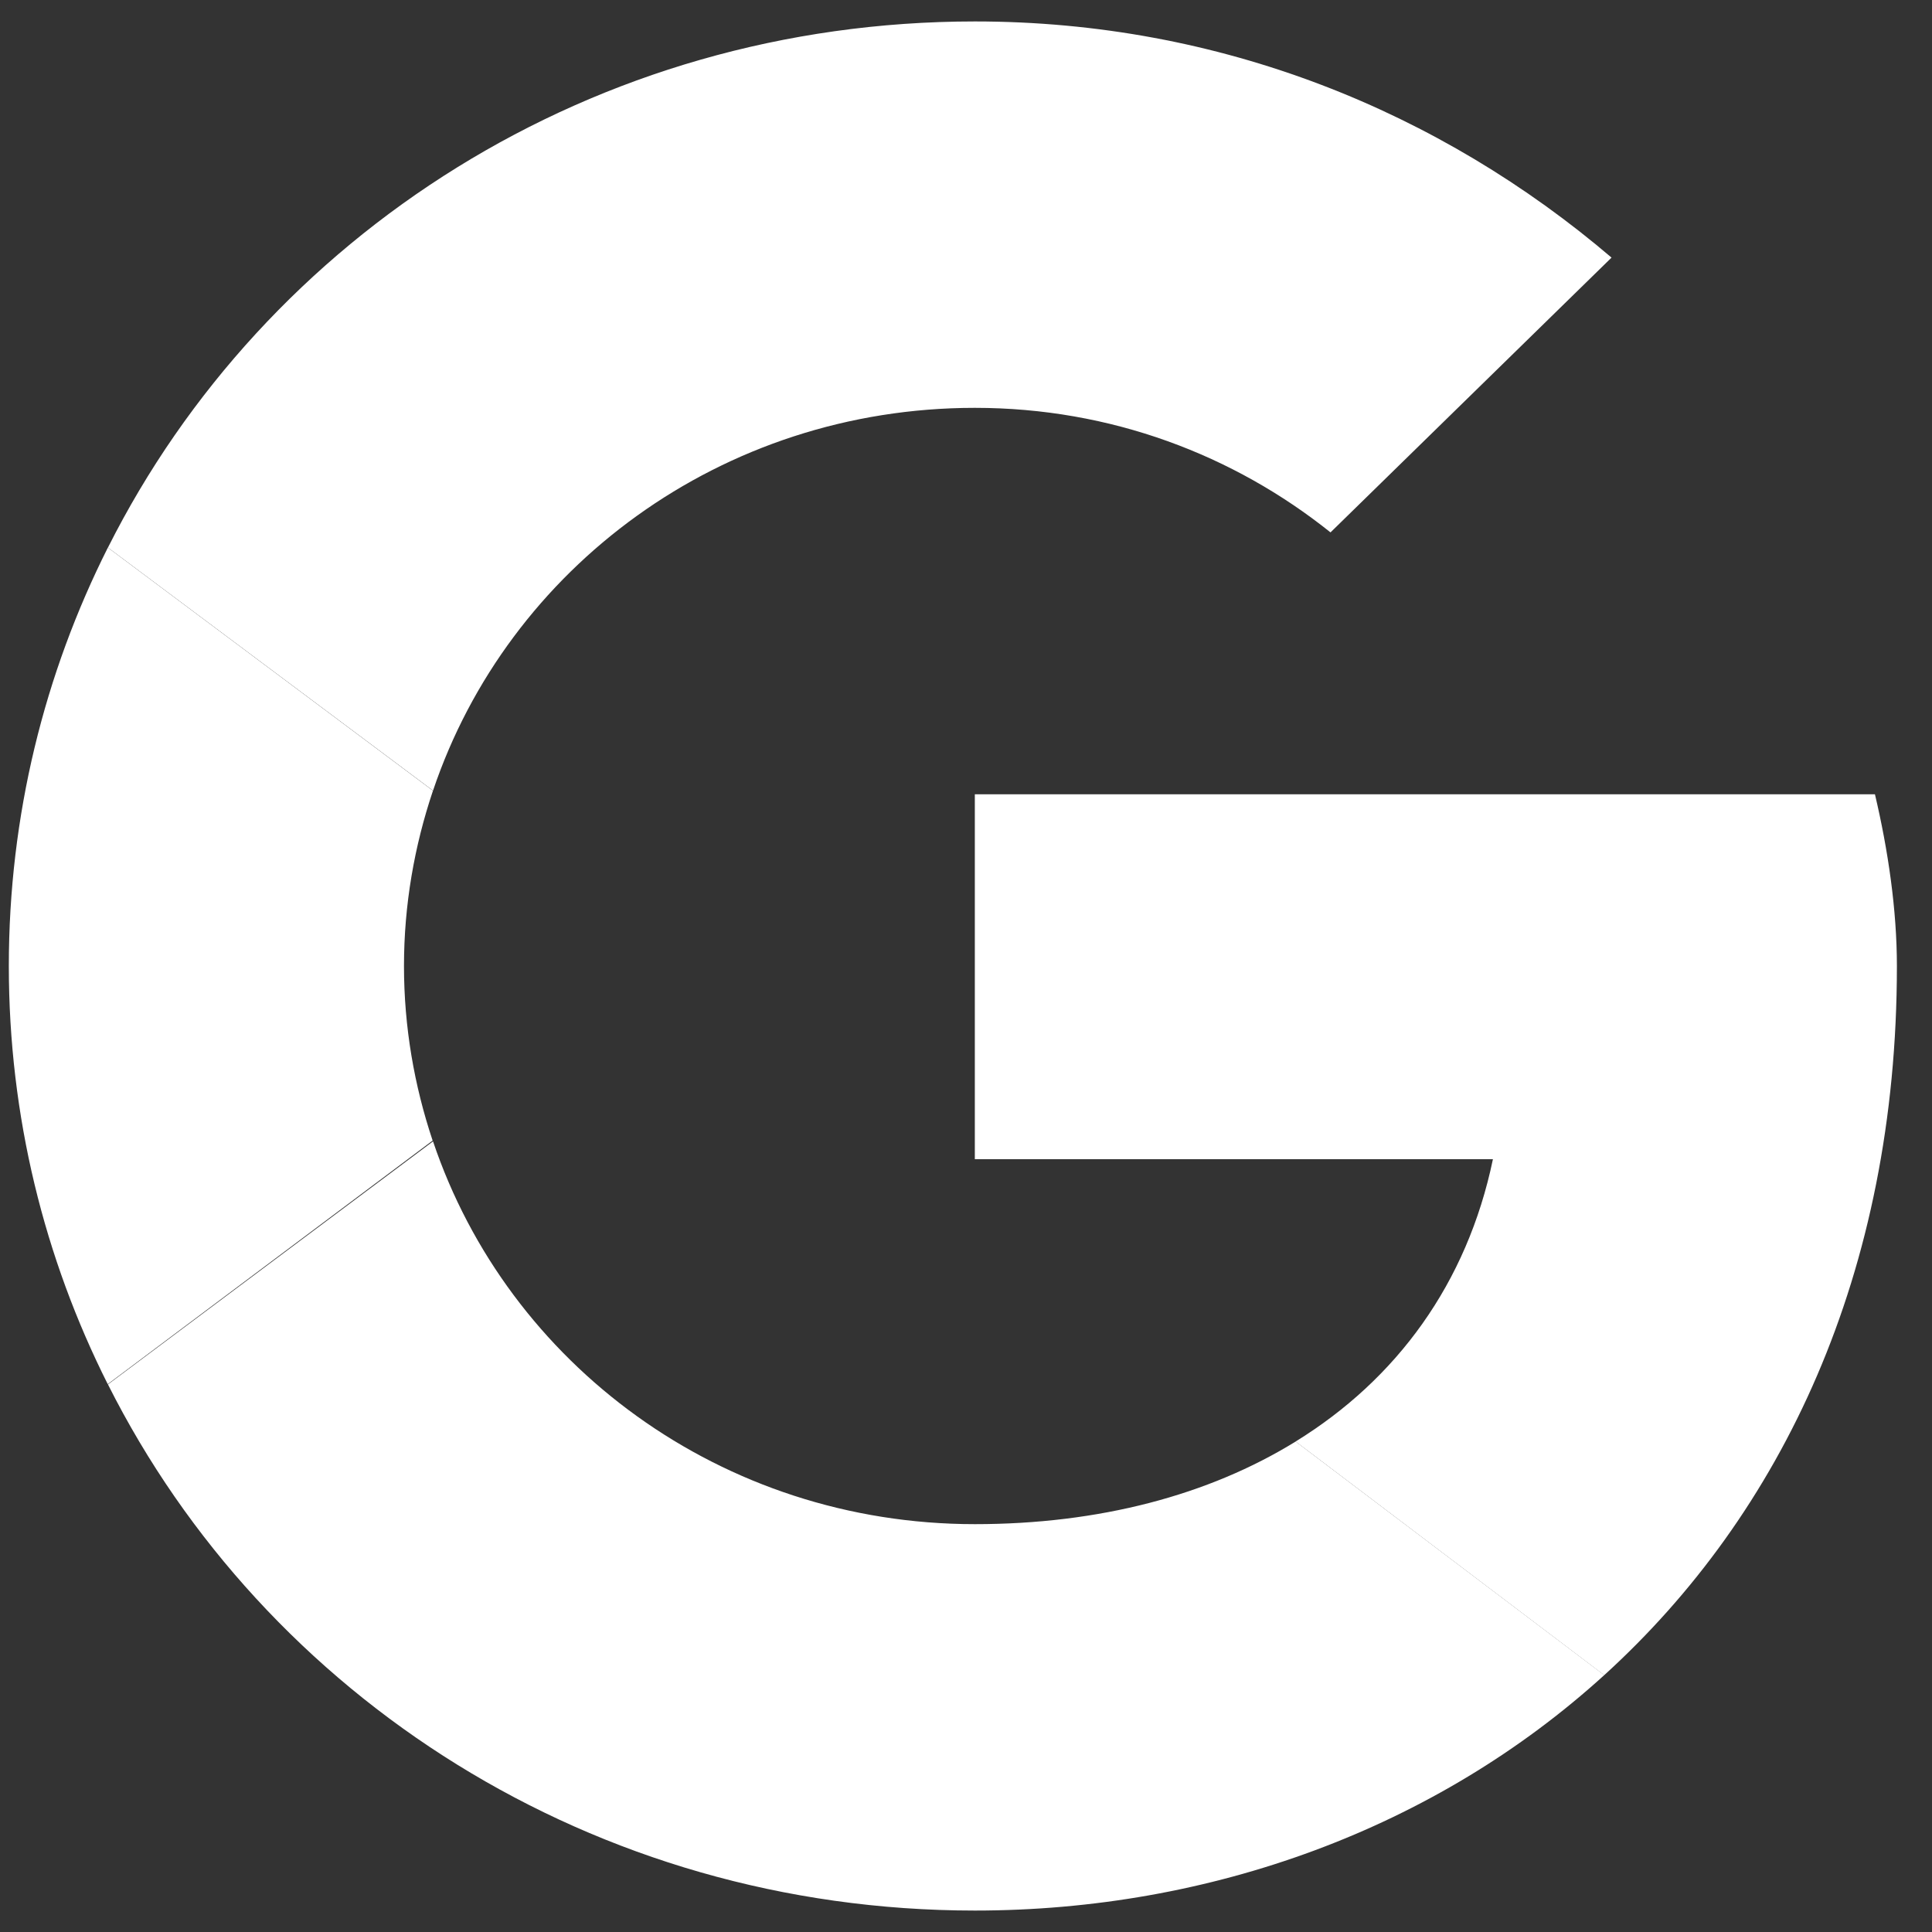
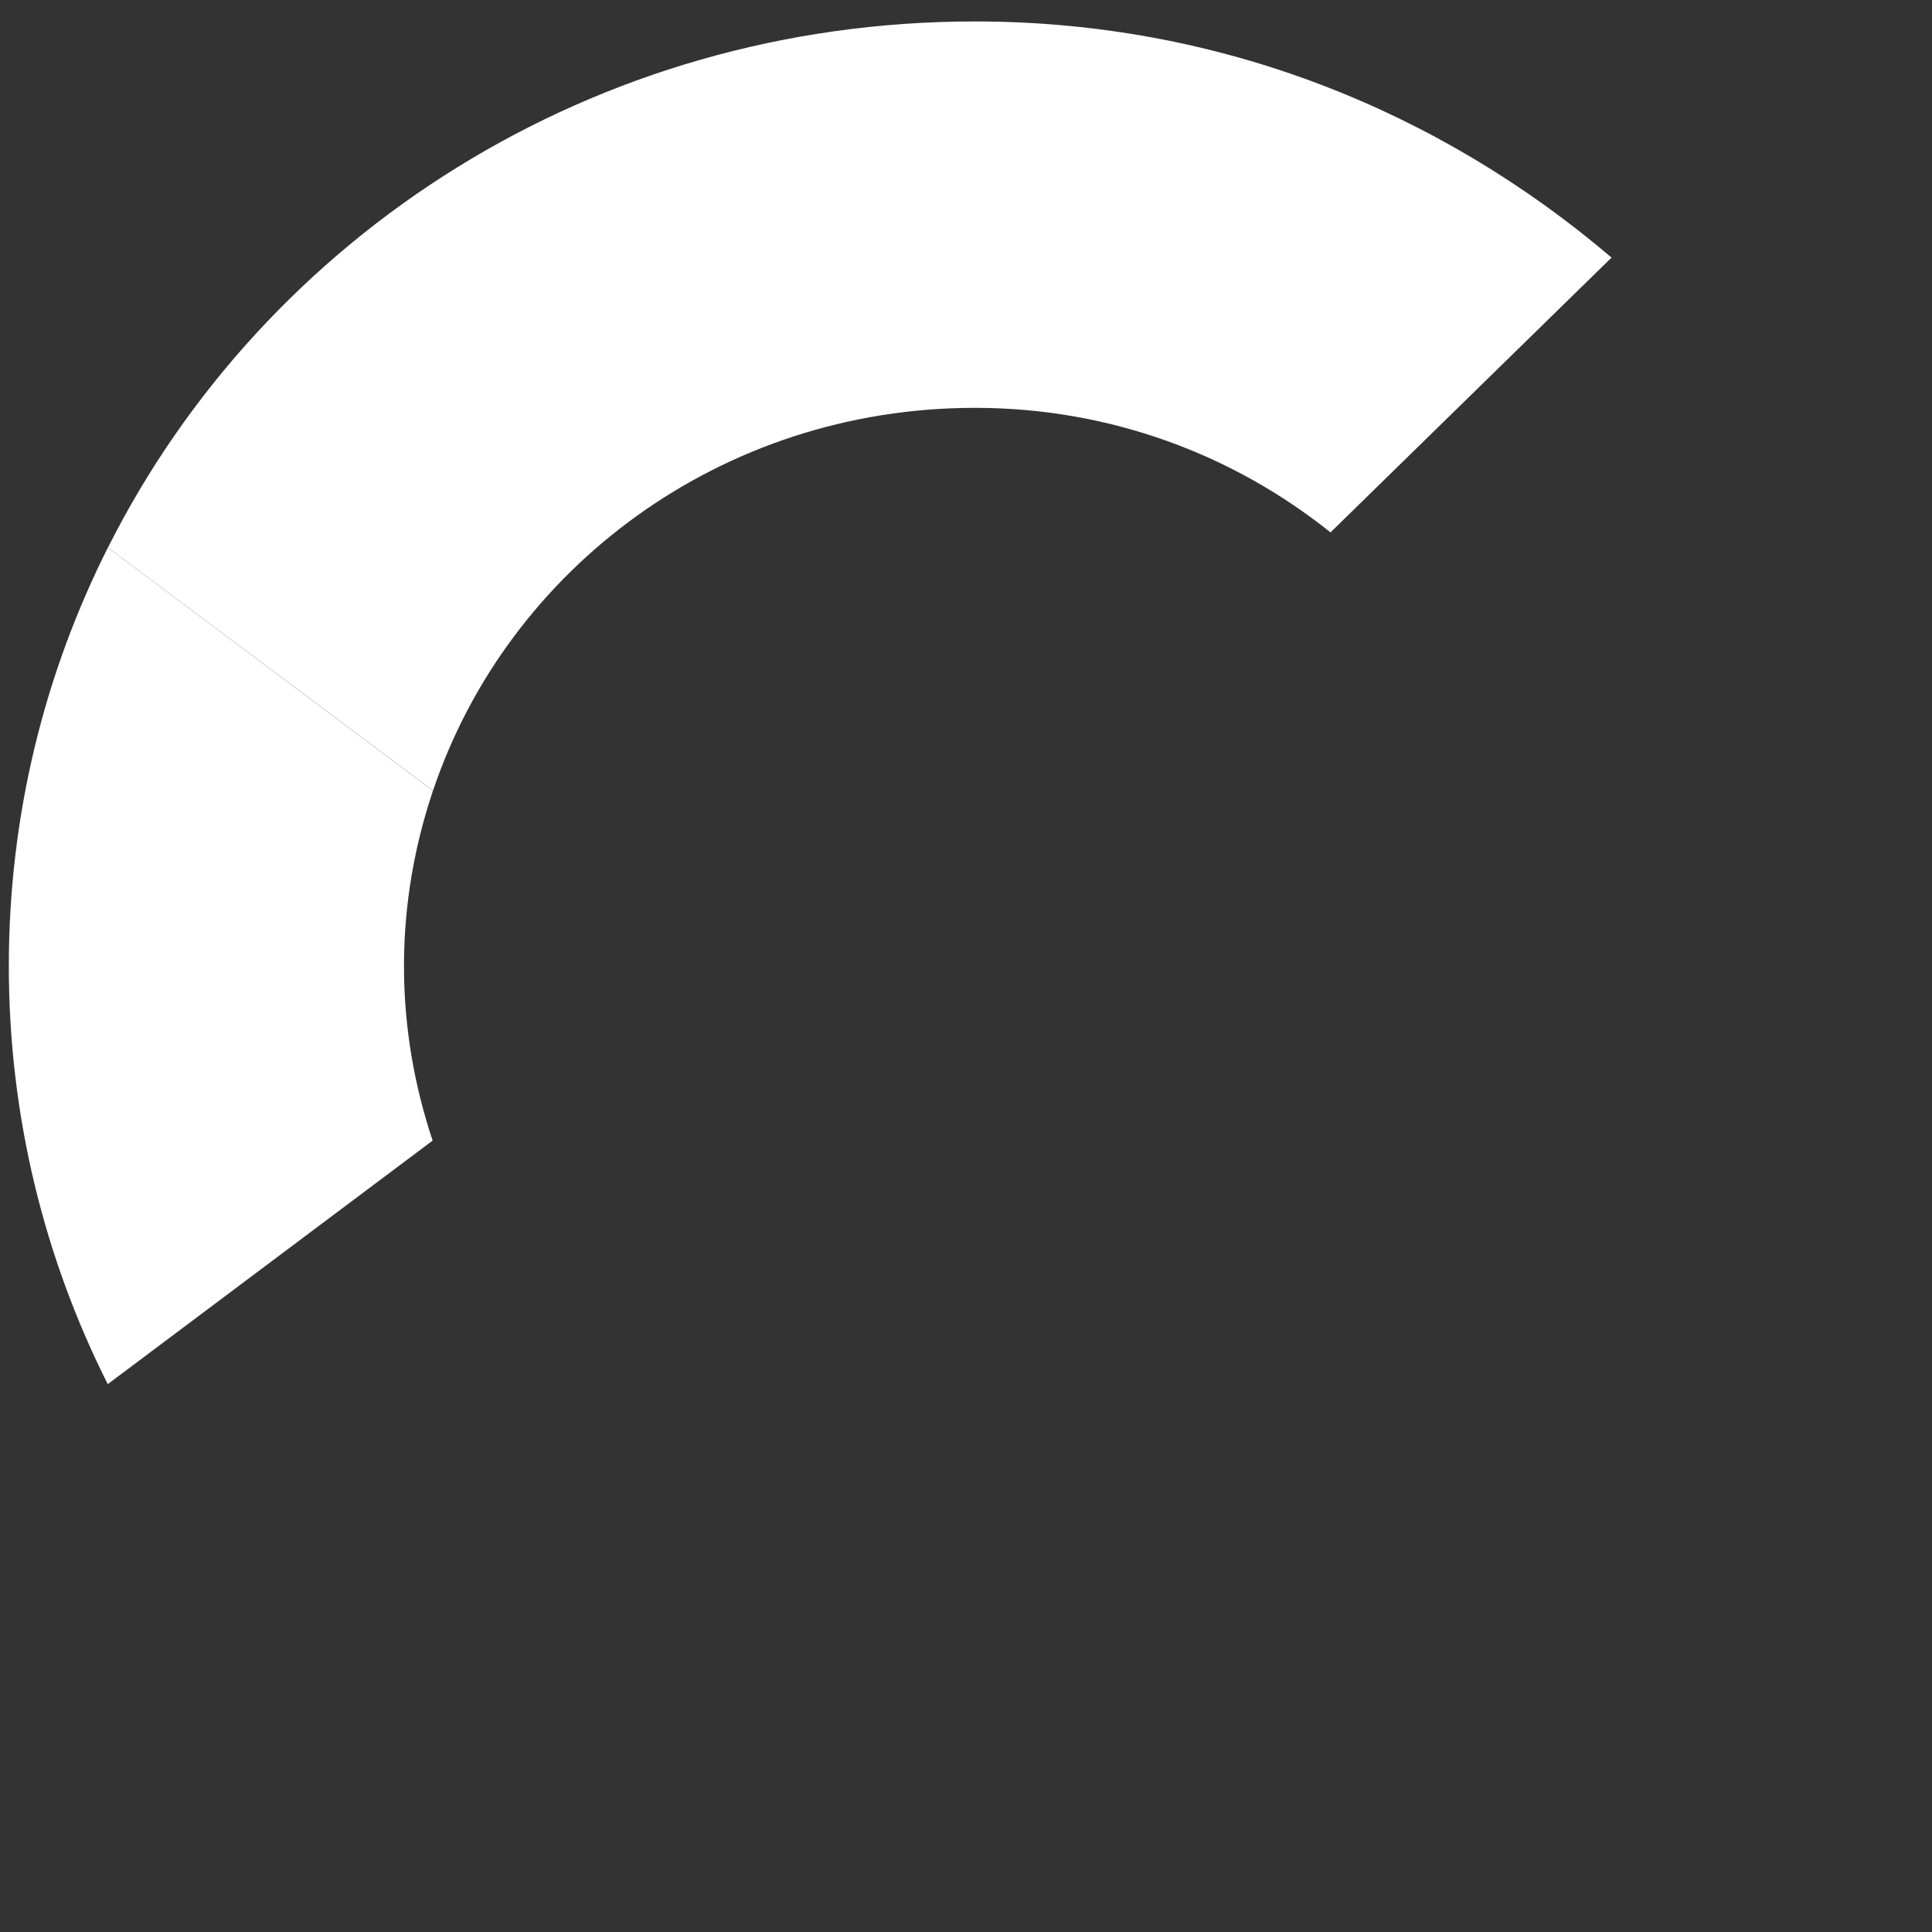
<svg xmlns="http://www.w3.org/2000/svg" width="30" height="30" viewBox="0 0 30 30" fill="none">
  <rect x="0" y="0" width="30" height="30" fill="#333333" stroke="none" />
  <path fill-rule="evenodd" clip-rule="evenodd" d="M6.273 15C6.273 14.048 6.435 13.134 6.723 12.278L1.675 8.503C0.691 10.459 0.137 12.663 0.137 15C0.137 17.336 0.69 19.538 1.673 21.493L6.718 17.711C6.433 16.858 6.273 15.948 6.273 15Z" fill="white" />
  <path fill-rule="evenodd" clip-rule="evenodd" d="M15.138 6.333C17.251 6.333 19.16 7.067 20.66 8.267L25.024 4C22.365 1.734 18.956 0.333 15.138 0.333C9.21 0.333 4.115 3.653 1.676 8.503L6.724 12.277C7.887 8.82 11.203 6.333 15.138 6.333Z" fill="white" />
-   <path fill-rule="evenodd" clip-rule="evenodd" d="M15.138 23.667C11.203 23.667 7.887 21.18 6.724 17.723L1.676 21.497C4.115 26.347 9.21 29.667 15.138 29.667C18.796 29.667 22.289 28.395 24.911 26.011L20.119 22.384C18.767 23.218 17.064 23.667 15.138 23.667Z" fill="white" />
-   <path fill-rule="evenodd" clip-rule="evenodd" d="M29.455 15C29.455 14.133 29.319 13.2 29.114 12.334H15.137V18H23.182C22.78 19.932 21.685 21.418 20.118 22.384L24.91 26.012C27.664 23.509 29.455 19.781 29.455 15Z" fill="white" />
</svg>